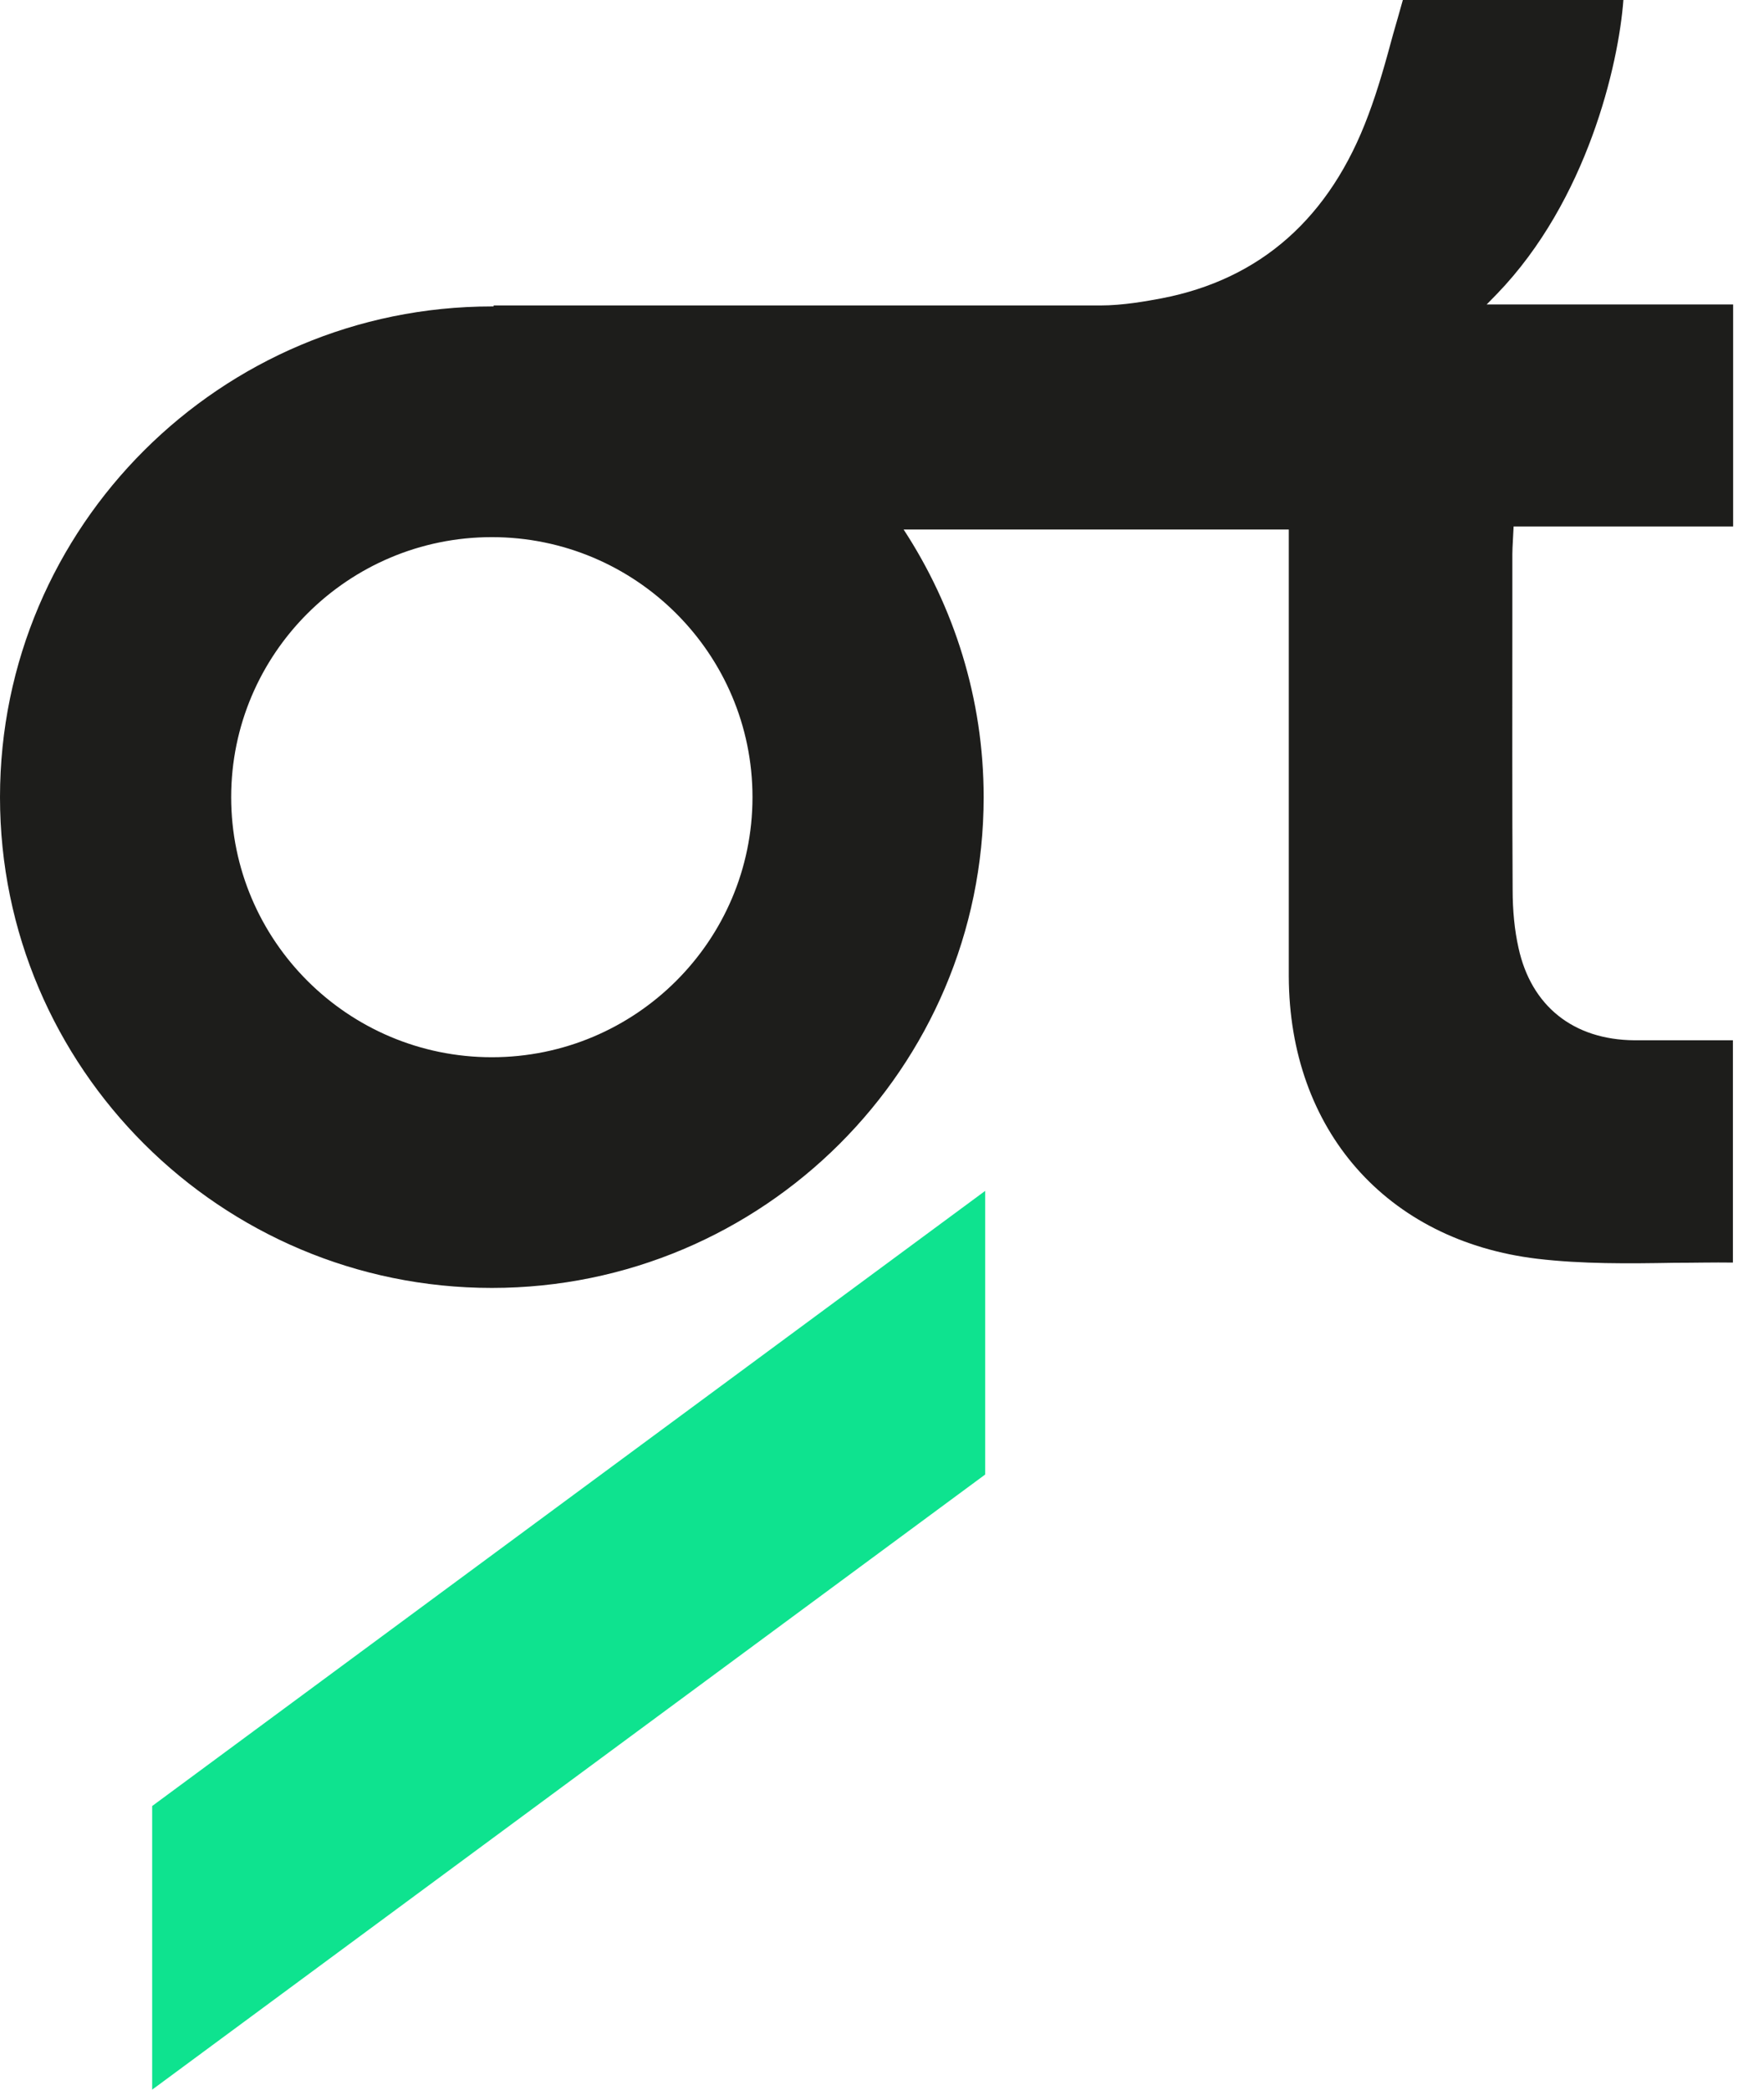
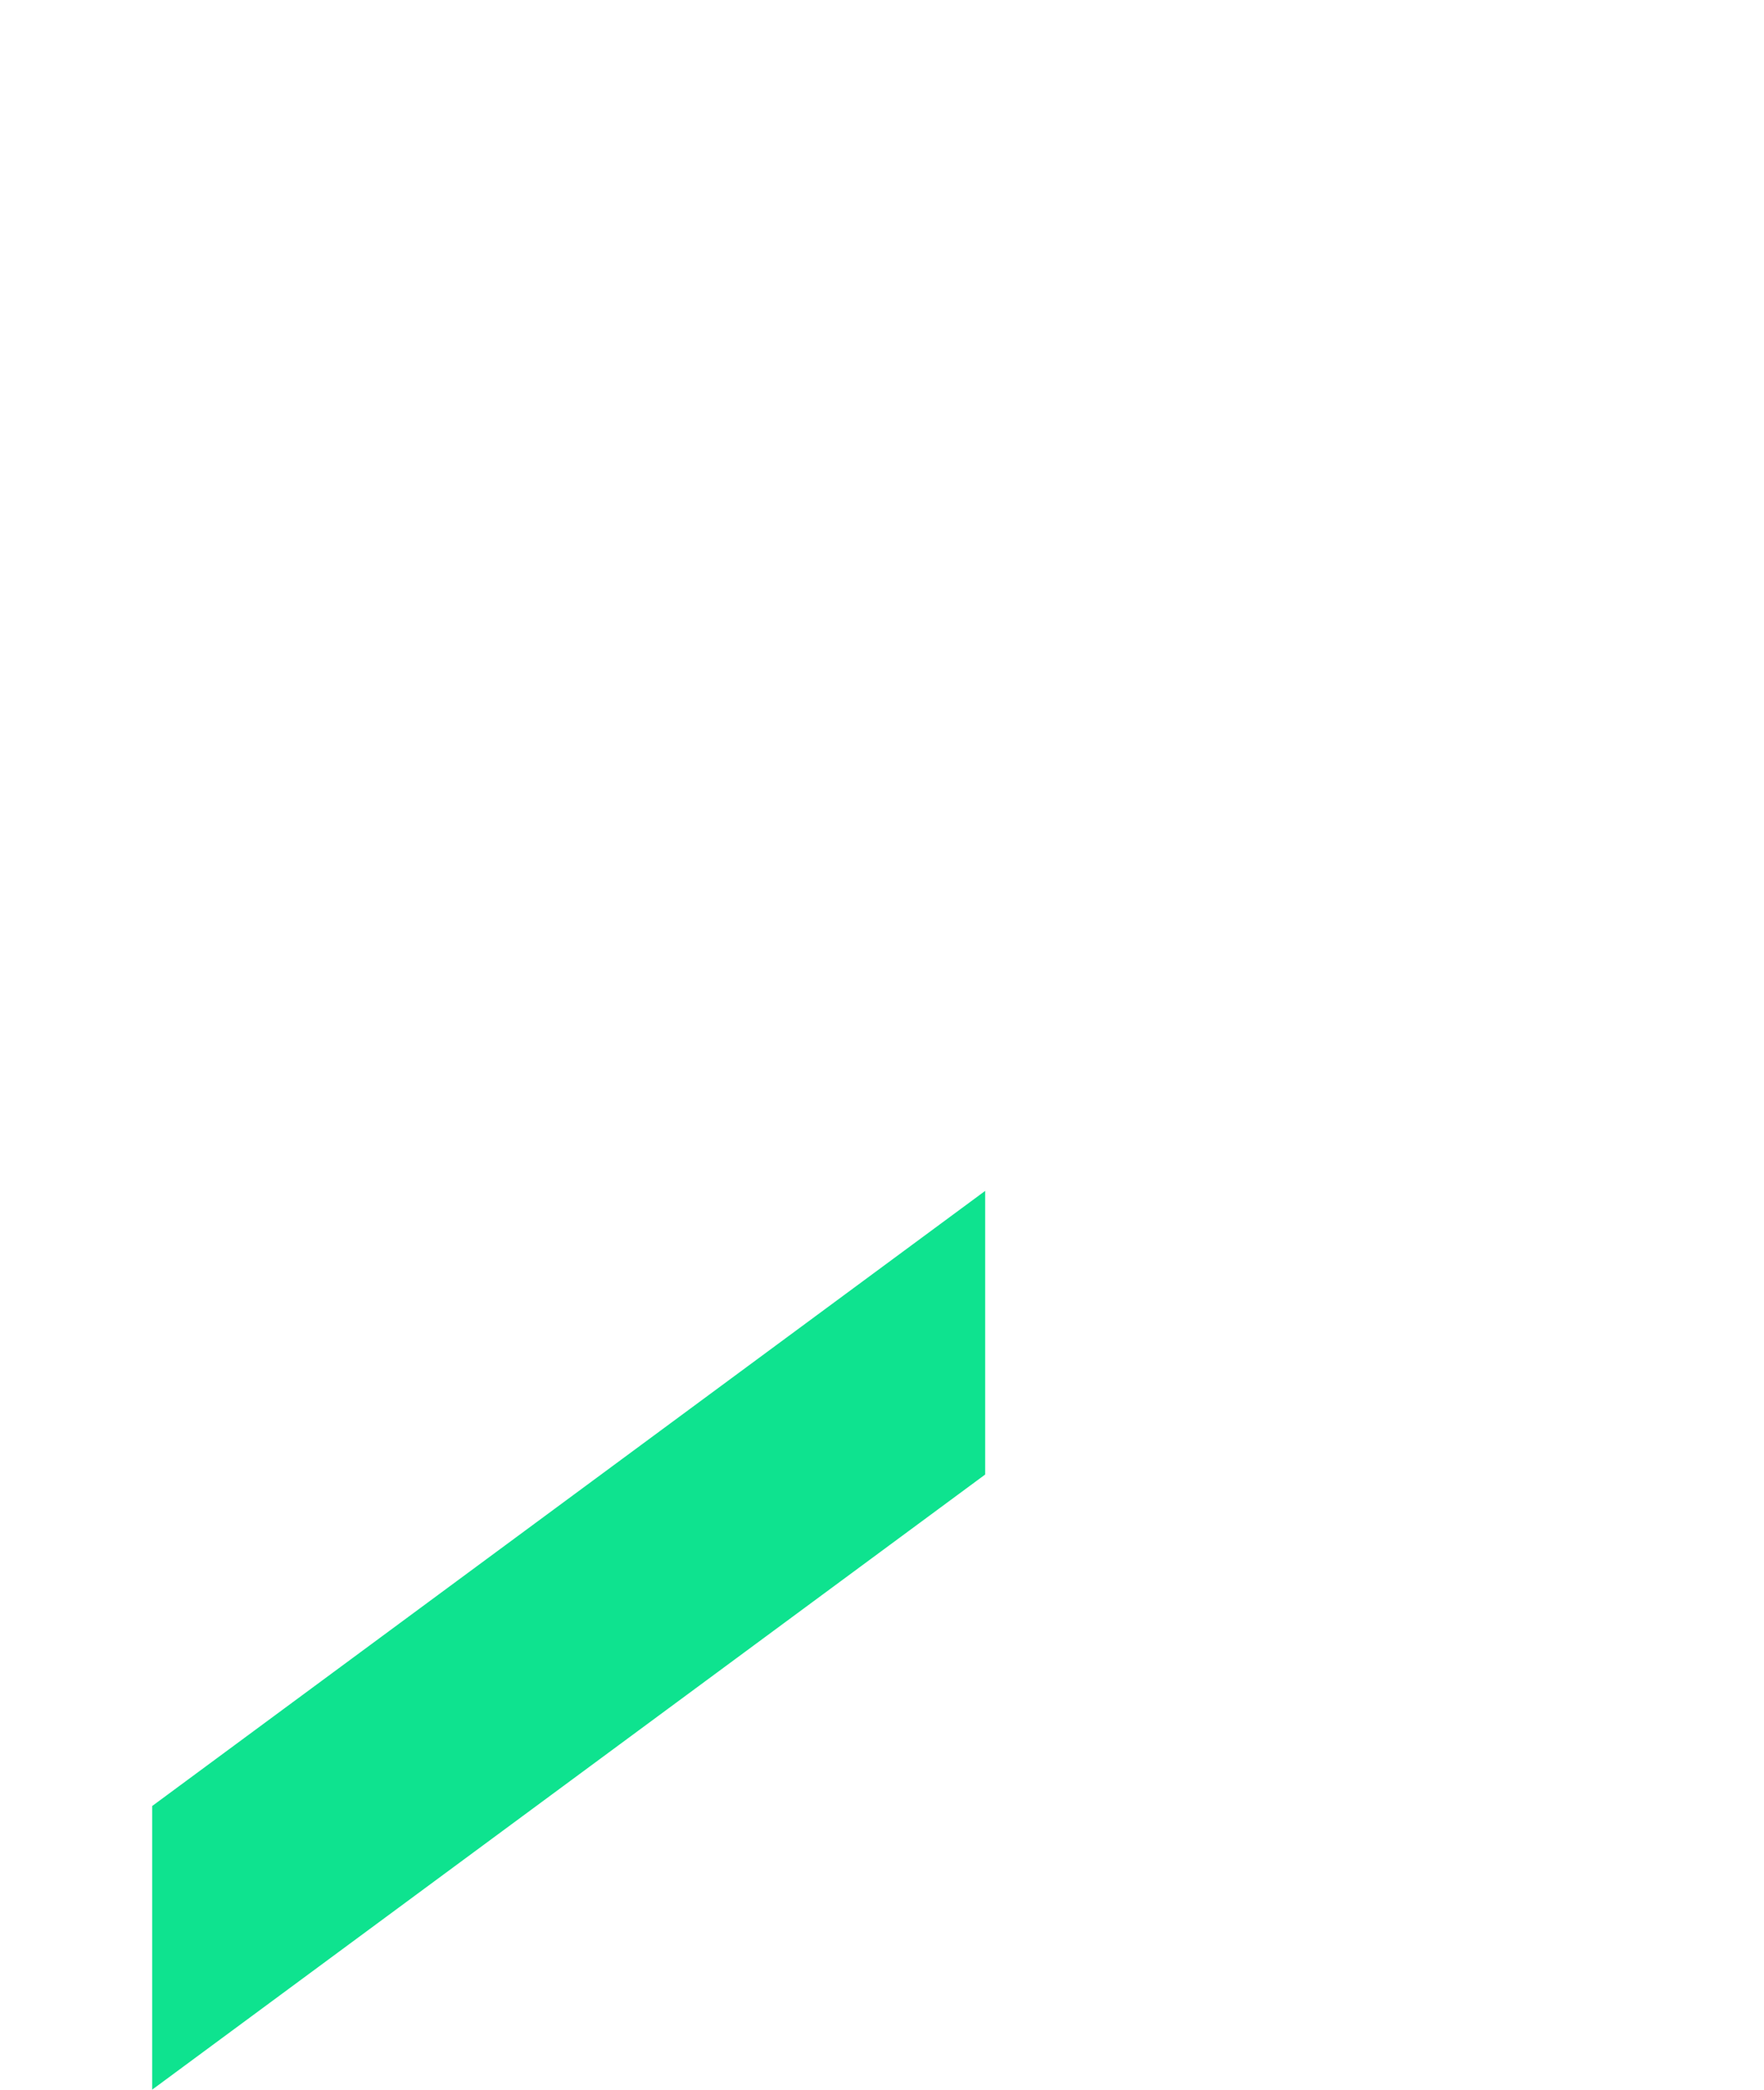
<svg xmlns="http://www.w3.org/2000/svg" width="38" height="45" viewBox="0 0 38 45" fill="none">
  <path d="M3.278 45L21.223 31.753V25.645L3.278 38.892V45Z" fill="#0EE38F" />
-   <path d="M32.579 11.932C32.579 11.845 32.585 11.752 32.59 11.649L32.606 11.337H37.335V6.556H32.026L32.251 6.326C34.188 4.318 34.867 1.397 34.971 0H30.22C30.149 0.246 30.084 0.491 30.012 0.731C29.848 1.337 29.69 1.91 29.476 2.478C28.655 4.689 27.156 6.015 25.021 6.425C24.698 6.485 24.195 6.578 23.702 6.578H10.633V6.599C10.633 6.599 10.606 6.599 10.595 6.599C4.756 6.599 0 11.337 0 17.167C0 22.997 4.756 27.735 10.595 27.735C16.435 27.735 21.19 22.997 21.19 17.167C21.19 15.044 20.55 13.062 19.466 11.403H27.763V14.732C27.763 16.763 27.763 18.996 27.763 21.026C27.774 24.334 29.87 26.719 33.115 27.107C34.084 27.222 35.091 27.211 36.065 27.194C36.487 27.194 36.908 27.183 37.33 27.189V22.402H36.744C36.224 22.402 35.715 22.402 35.206 22.402C33.893 22.391 32.984 21.665 32.711 20.409C32.628 20.038 32.585 19.618 32.585 19.154C32.574 17.293 32.579 15.229 32.579 13.368V11.927V11.932ZM10.595 22.767C7.498 22.767 4.98 20.257 4.98 17.167C4.98 14.078 7.498 11.567 10.595 11.567C13.693 11.567 16.21 14.078 16.21 17.167C16.21 20.257 13.693 22.767 10.595 22.767Z" fill="#1D1D1B" />
</svg>